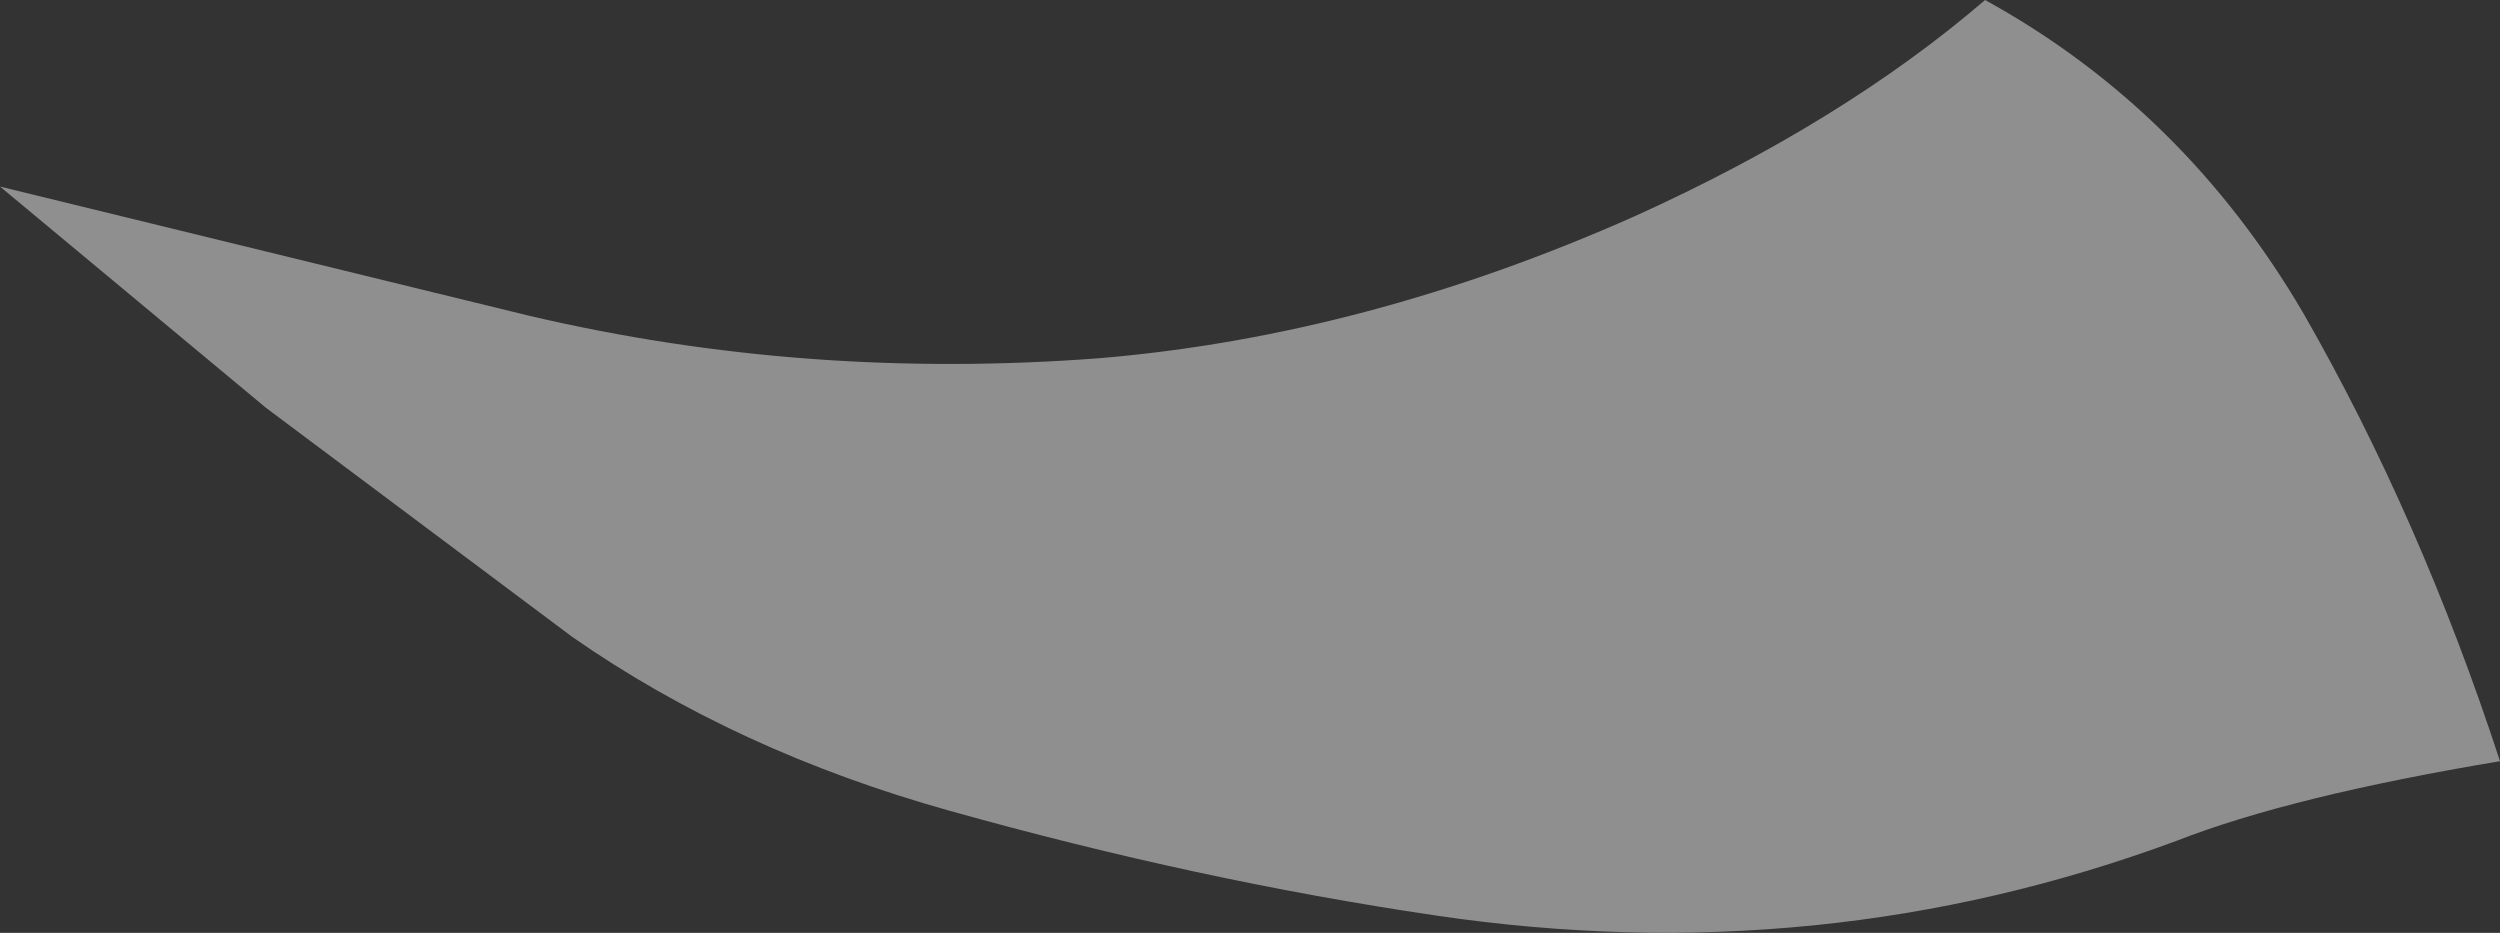
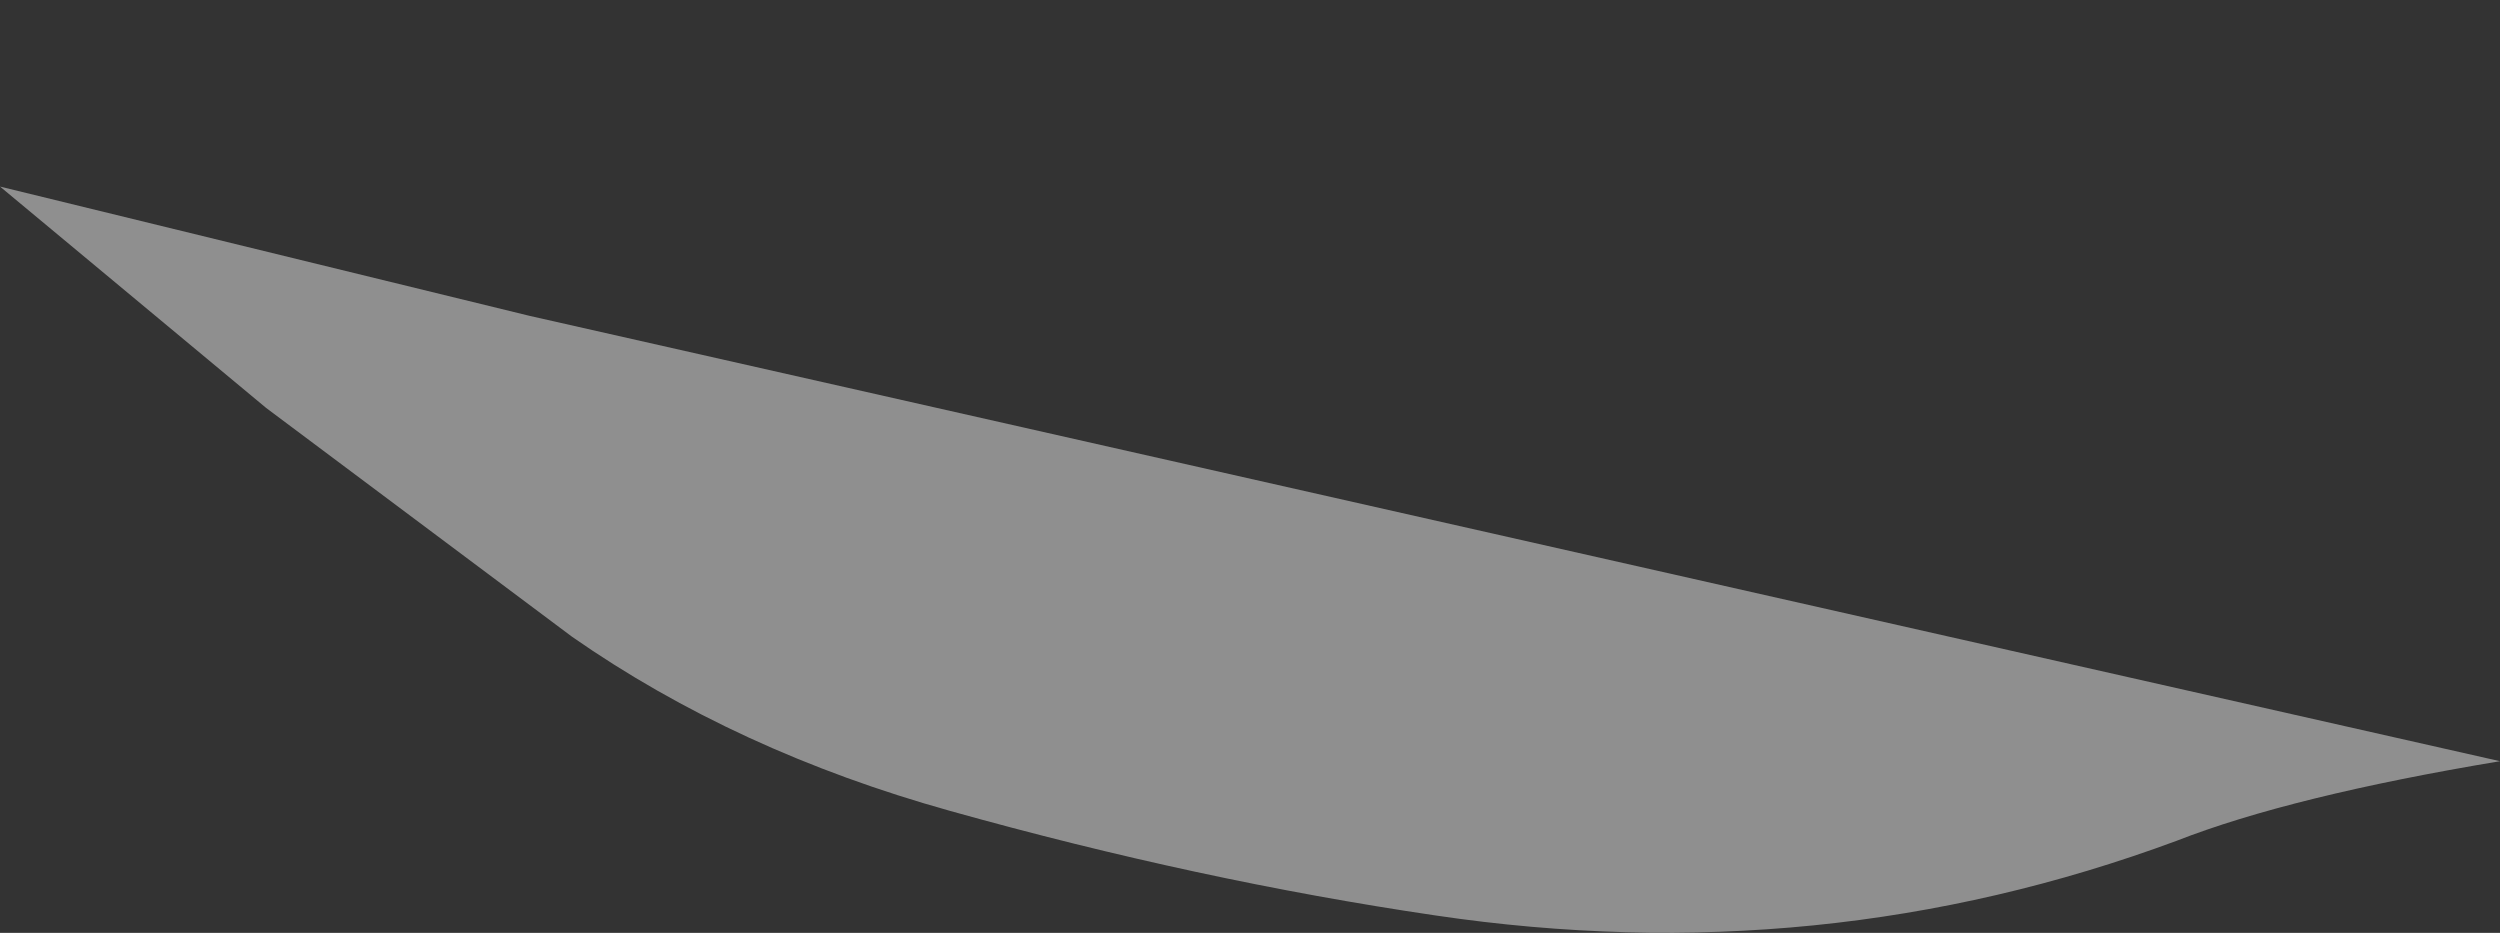
<svg xmlns="http://www.w3.org/2000/svg" height="18.75px" width="50.25px">
  <rect width="100%" height="100%" fill="#333333" stroke="none" />
  <g transform="matrix(1.0, 0.0, 0.0, 1.0, 25.15, 9.35)">
-     <path d="M25.1 5.95 Q20.9 6.65 18.6 7.55 11.45 10.2 3.7 9.05 -1.05 8.35 -6.05 6.95 -10.35 5.75 -13.65 3.45 L-19.8 -1.15 -25.15 -5.6 -14.5 -3.0 Q-8.95 -1.7 -3.05 -2.15 2.3 -2.6 7.7 -5.0 11.9 -6.9 14.75 -9.35 18.75 -7.15 21.15 -3.05 23.5 1.05 25.1 5.95" fill="#ffffff" fill-opacity="0.451" fill-rule="evenodd" stroke="none" />
+     <path d="M25.1 5.95 Q20.9 6.65 18.6 7.55 11.45 10.2 3.7 9.05 -1.05 8.35 -6.05 6.95 -10.35 5.75 -13.65 3.45 L-19.8 -1.15 -25.15 -5.6 -14.5 -3.0 " fill="#ffffff" fill-opacity="0.451" fill-rule="evenodd" stroke="none" />
  </g>
</svg>